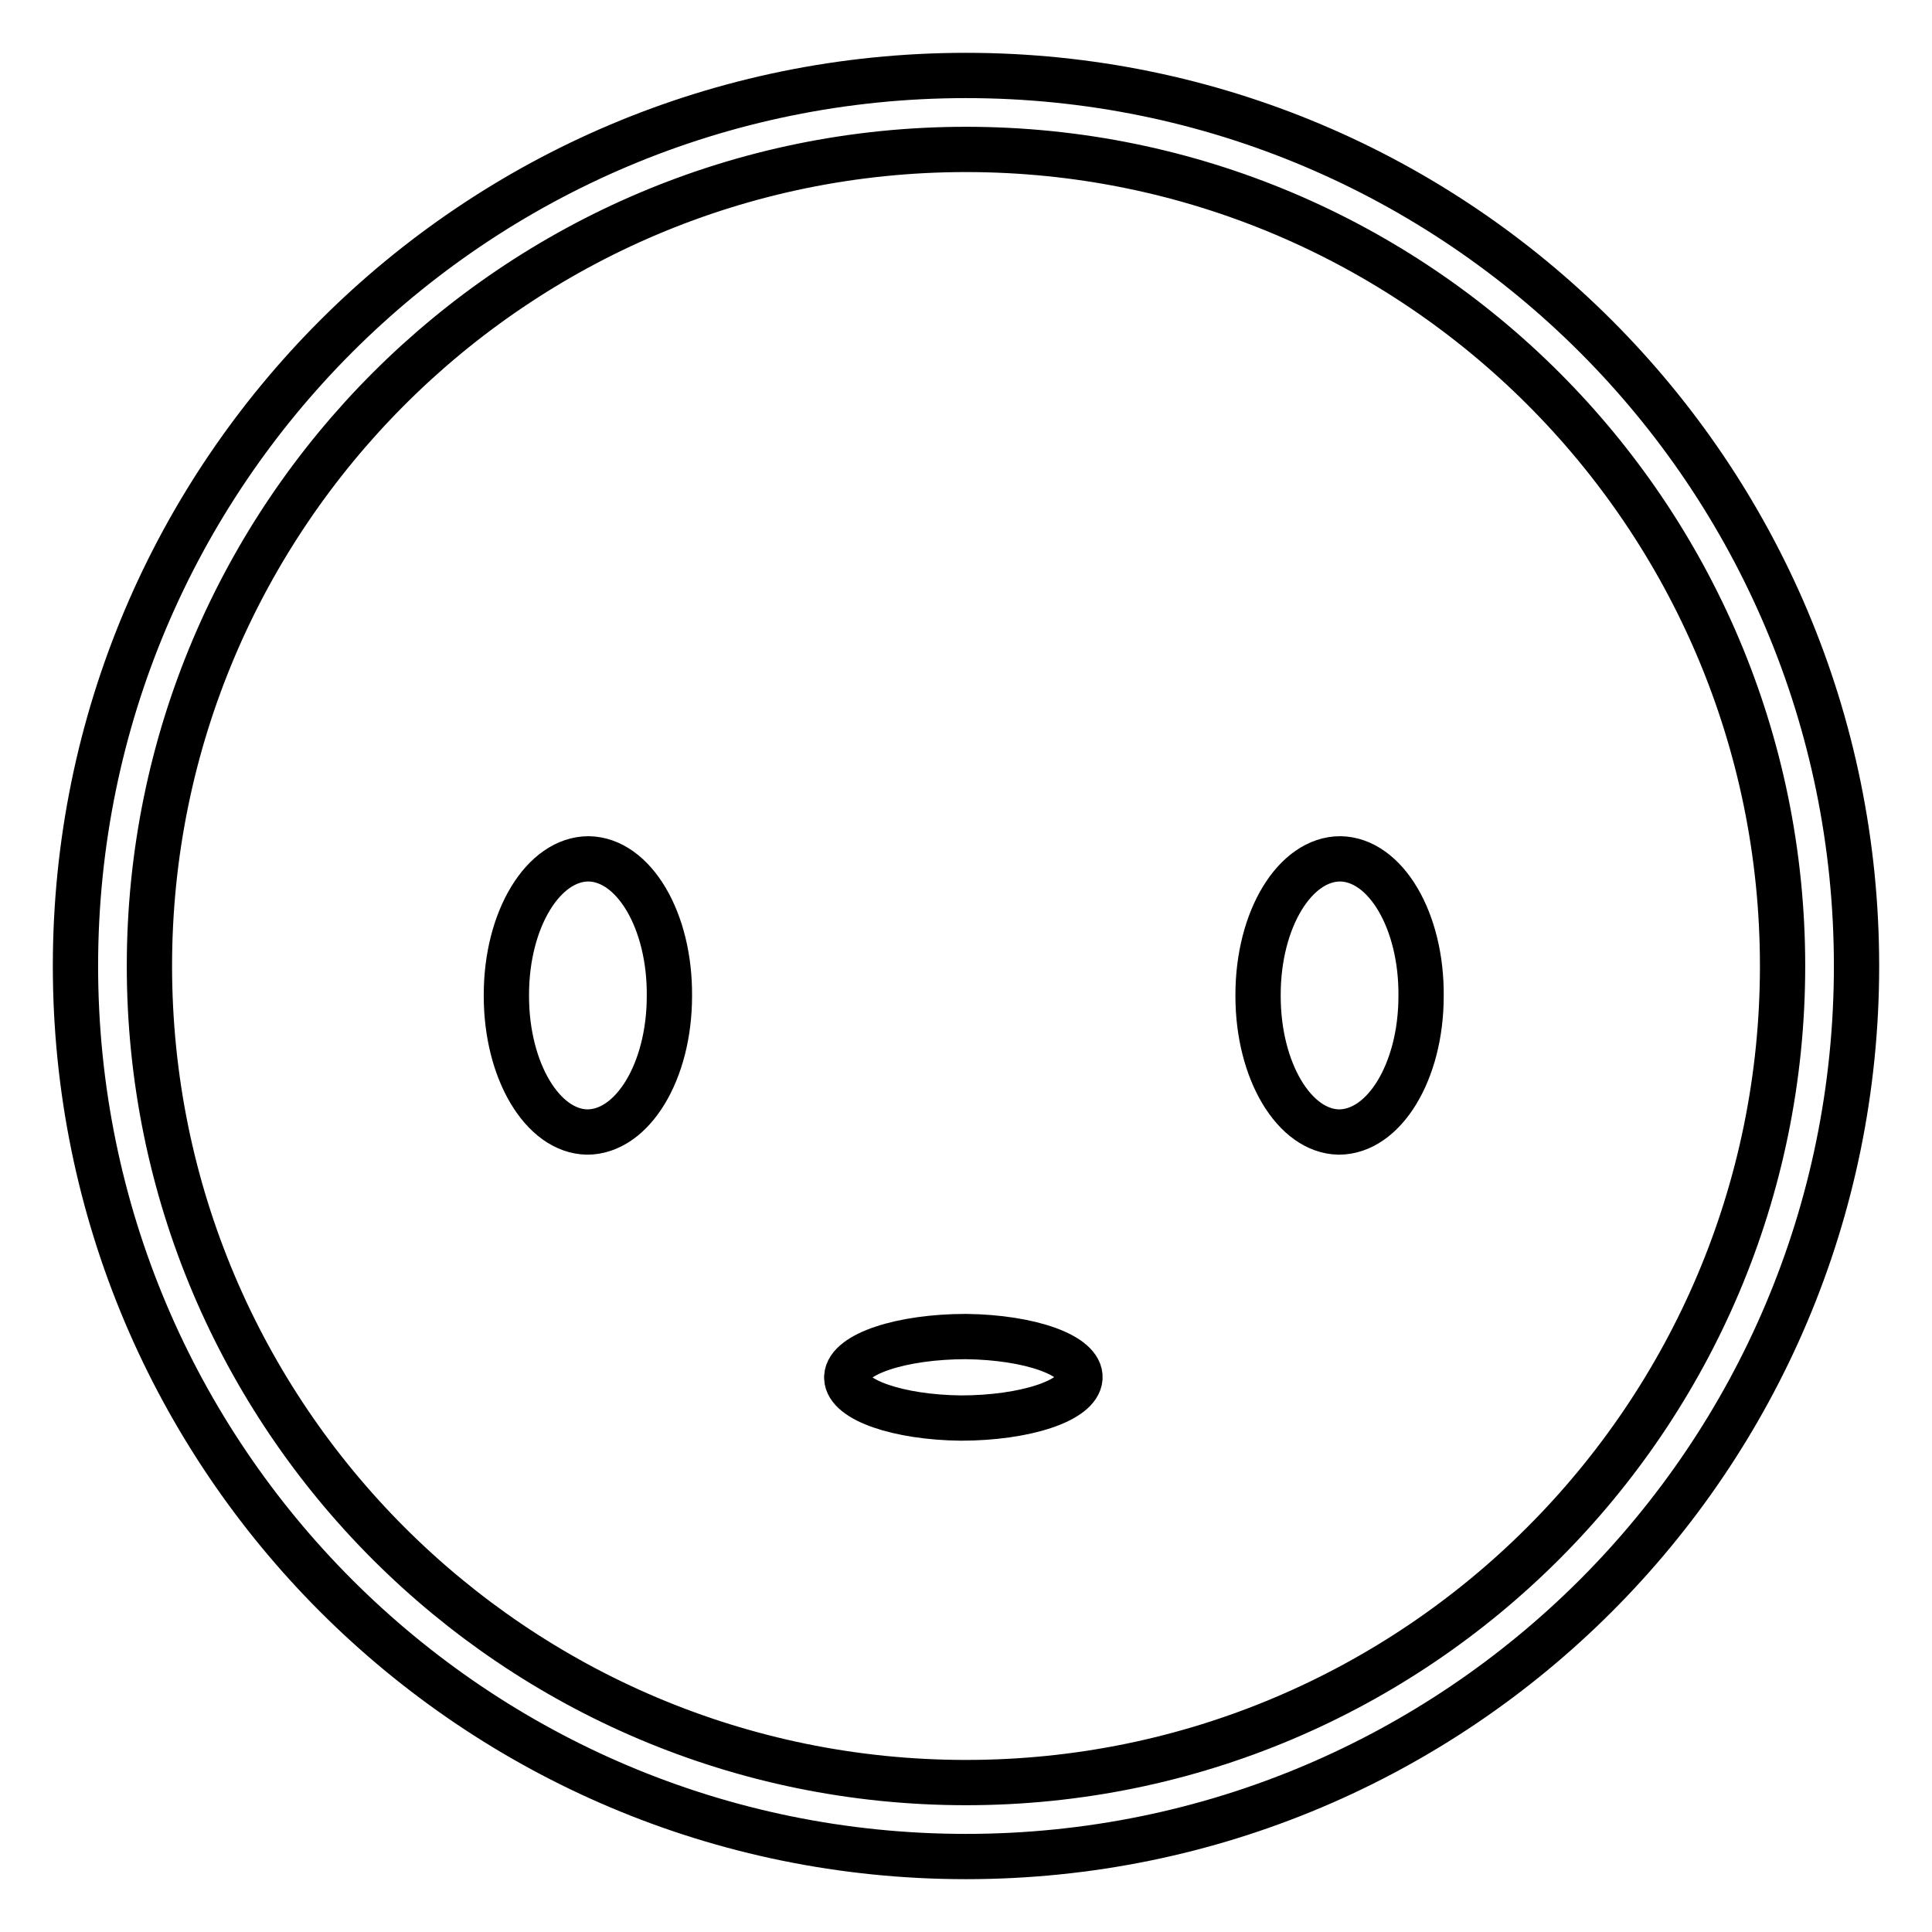
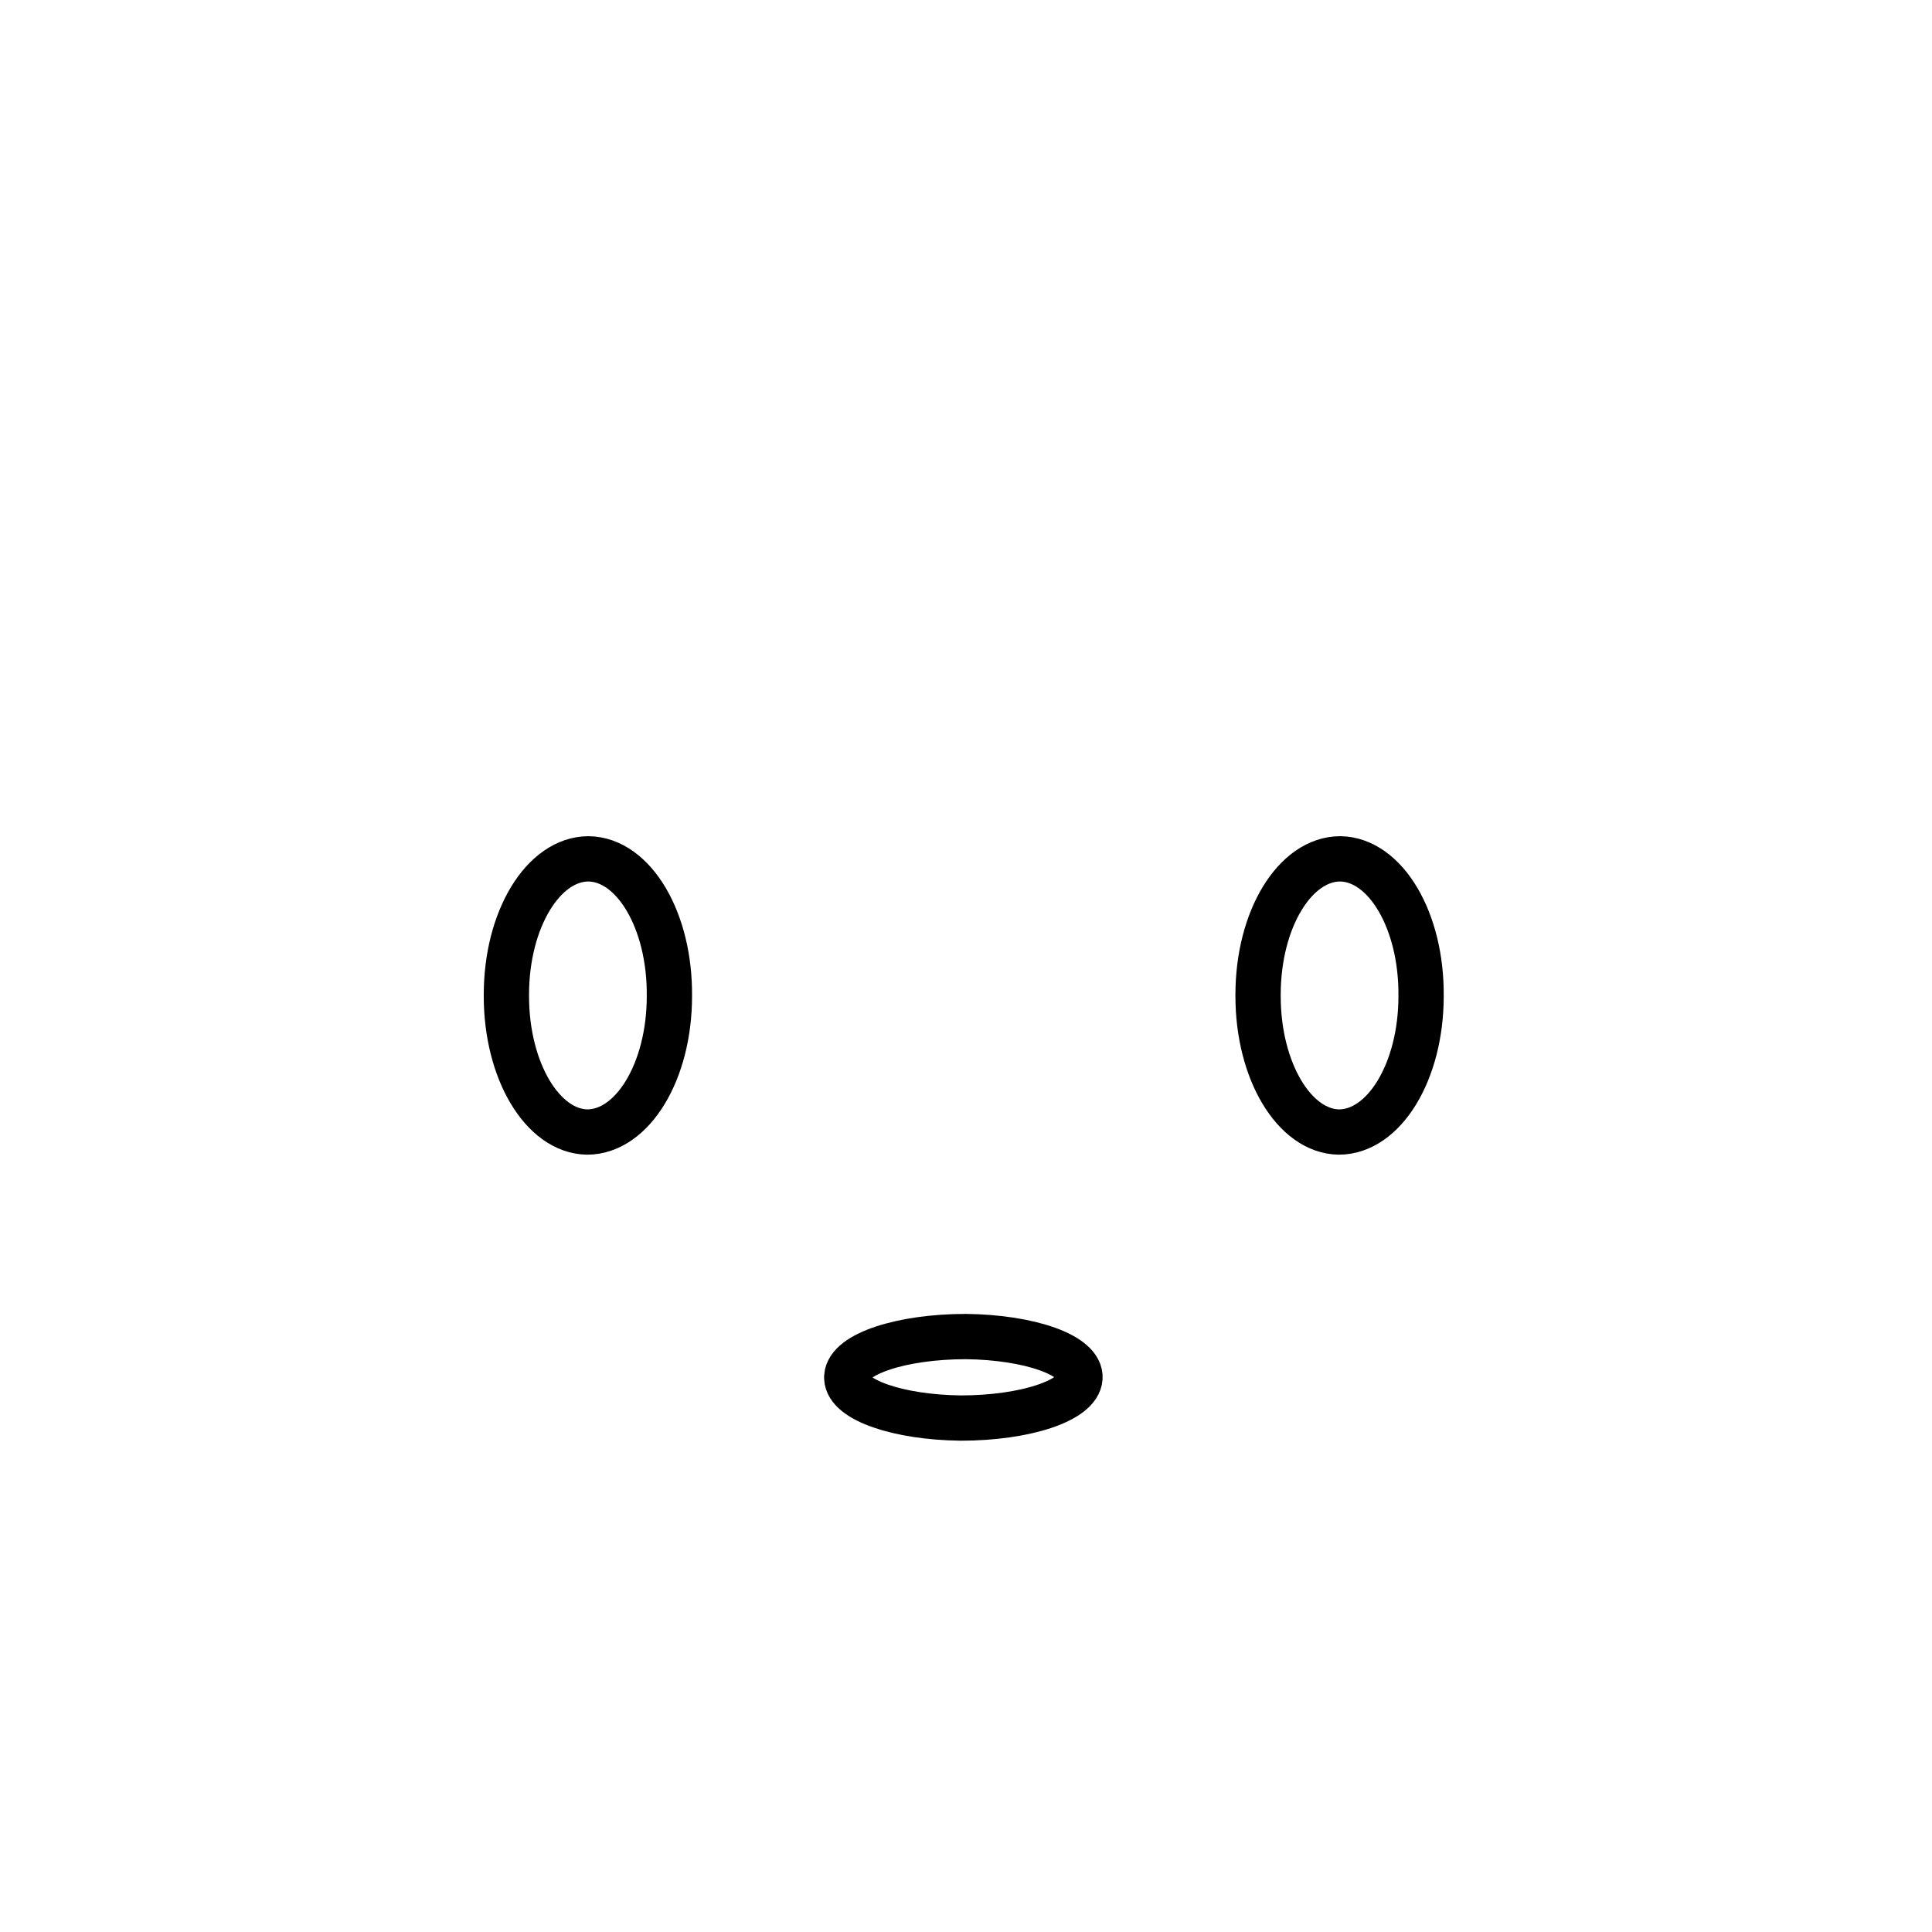
<svg xmlns="http://www.w3.org/2000/svg" version="1.1" x="0px" y="0px" viewBox="0 0 256 256" enable-background="new 0 0 256 256" xml:space="preserve">
  <g>
    <g>
-       <path stroke-width="6" fill-opacity="0" stroke="#000000" d="M128,10C62.8,10,10,62.8,10,128c0,65.2,52.8,118,118,118c65.2,0,118-52.8,118-118C246,62.8,193.2,10,128,10z M128,236.2c-59.7,0-108.2-48.4-108.2-108.2C19.8,68.3,68.3,19.8,128,19.8c59.7,0,108.2,48.4,108.2,108.2C236.2,187.7,187.7,236.2,128,236.2z" />
      <path stroke-width="6" fill-opacity="0" stroke="#000000" d="M67.1,131.8c0-10,4.9-18,10.9-18c6,0.1,10.8,8.2,10.7,18.2c0,10-4.9,18-10.9,18c-5.9-0.1-10.7-8.1-10.7-18V131.8z" />
      <path stroke-width="6" fill-opacity="0" stroke="#000000" d="M166.7,131.8c0-10,4.9-18,10.9-18c6,0.1,10.8,8.2,10.7,18.2c0,10-4.9,18-10.9,18c-5.9-0.1-10.7-8.1-10.7-18V131.8z" />
      <path stroke-width="6" fill-opacity="0" stroke="#000000" d="M112.2,182.4c0.2-3,7.3-5.3,15.8-5.3c8.5,0.1,15.3,2.5,15.1,5.5c-0.2,3-7.3,5.3-15.8,5.3c-8.3-0.1-15-2.4-15.1-5.3V182.4L112.2,182.4z" />
    </g>
  </g>
</svg>